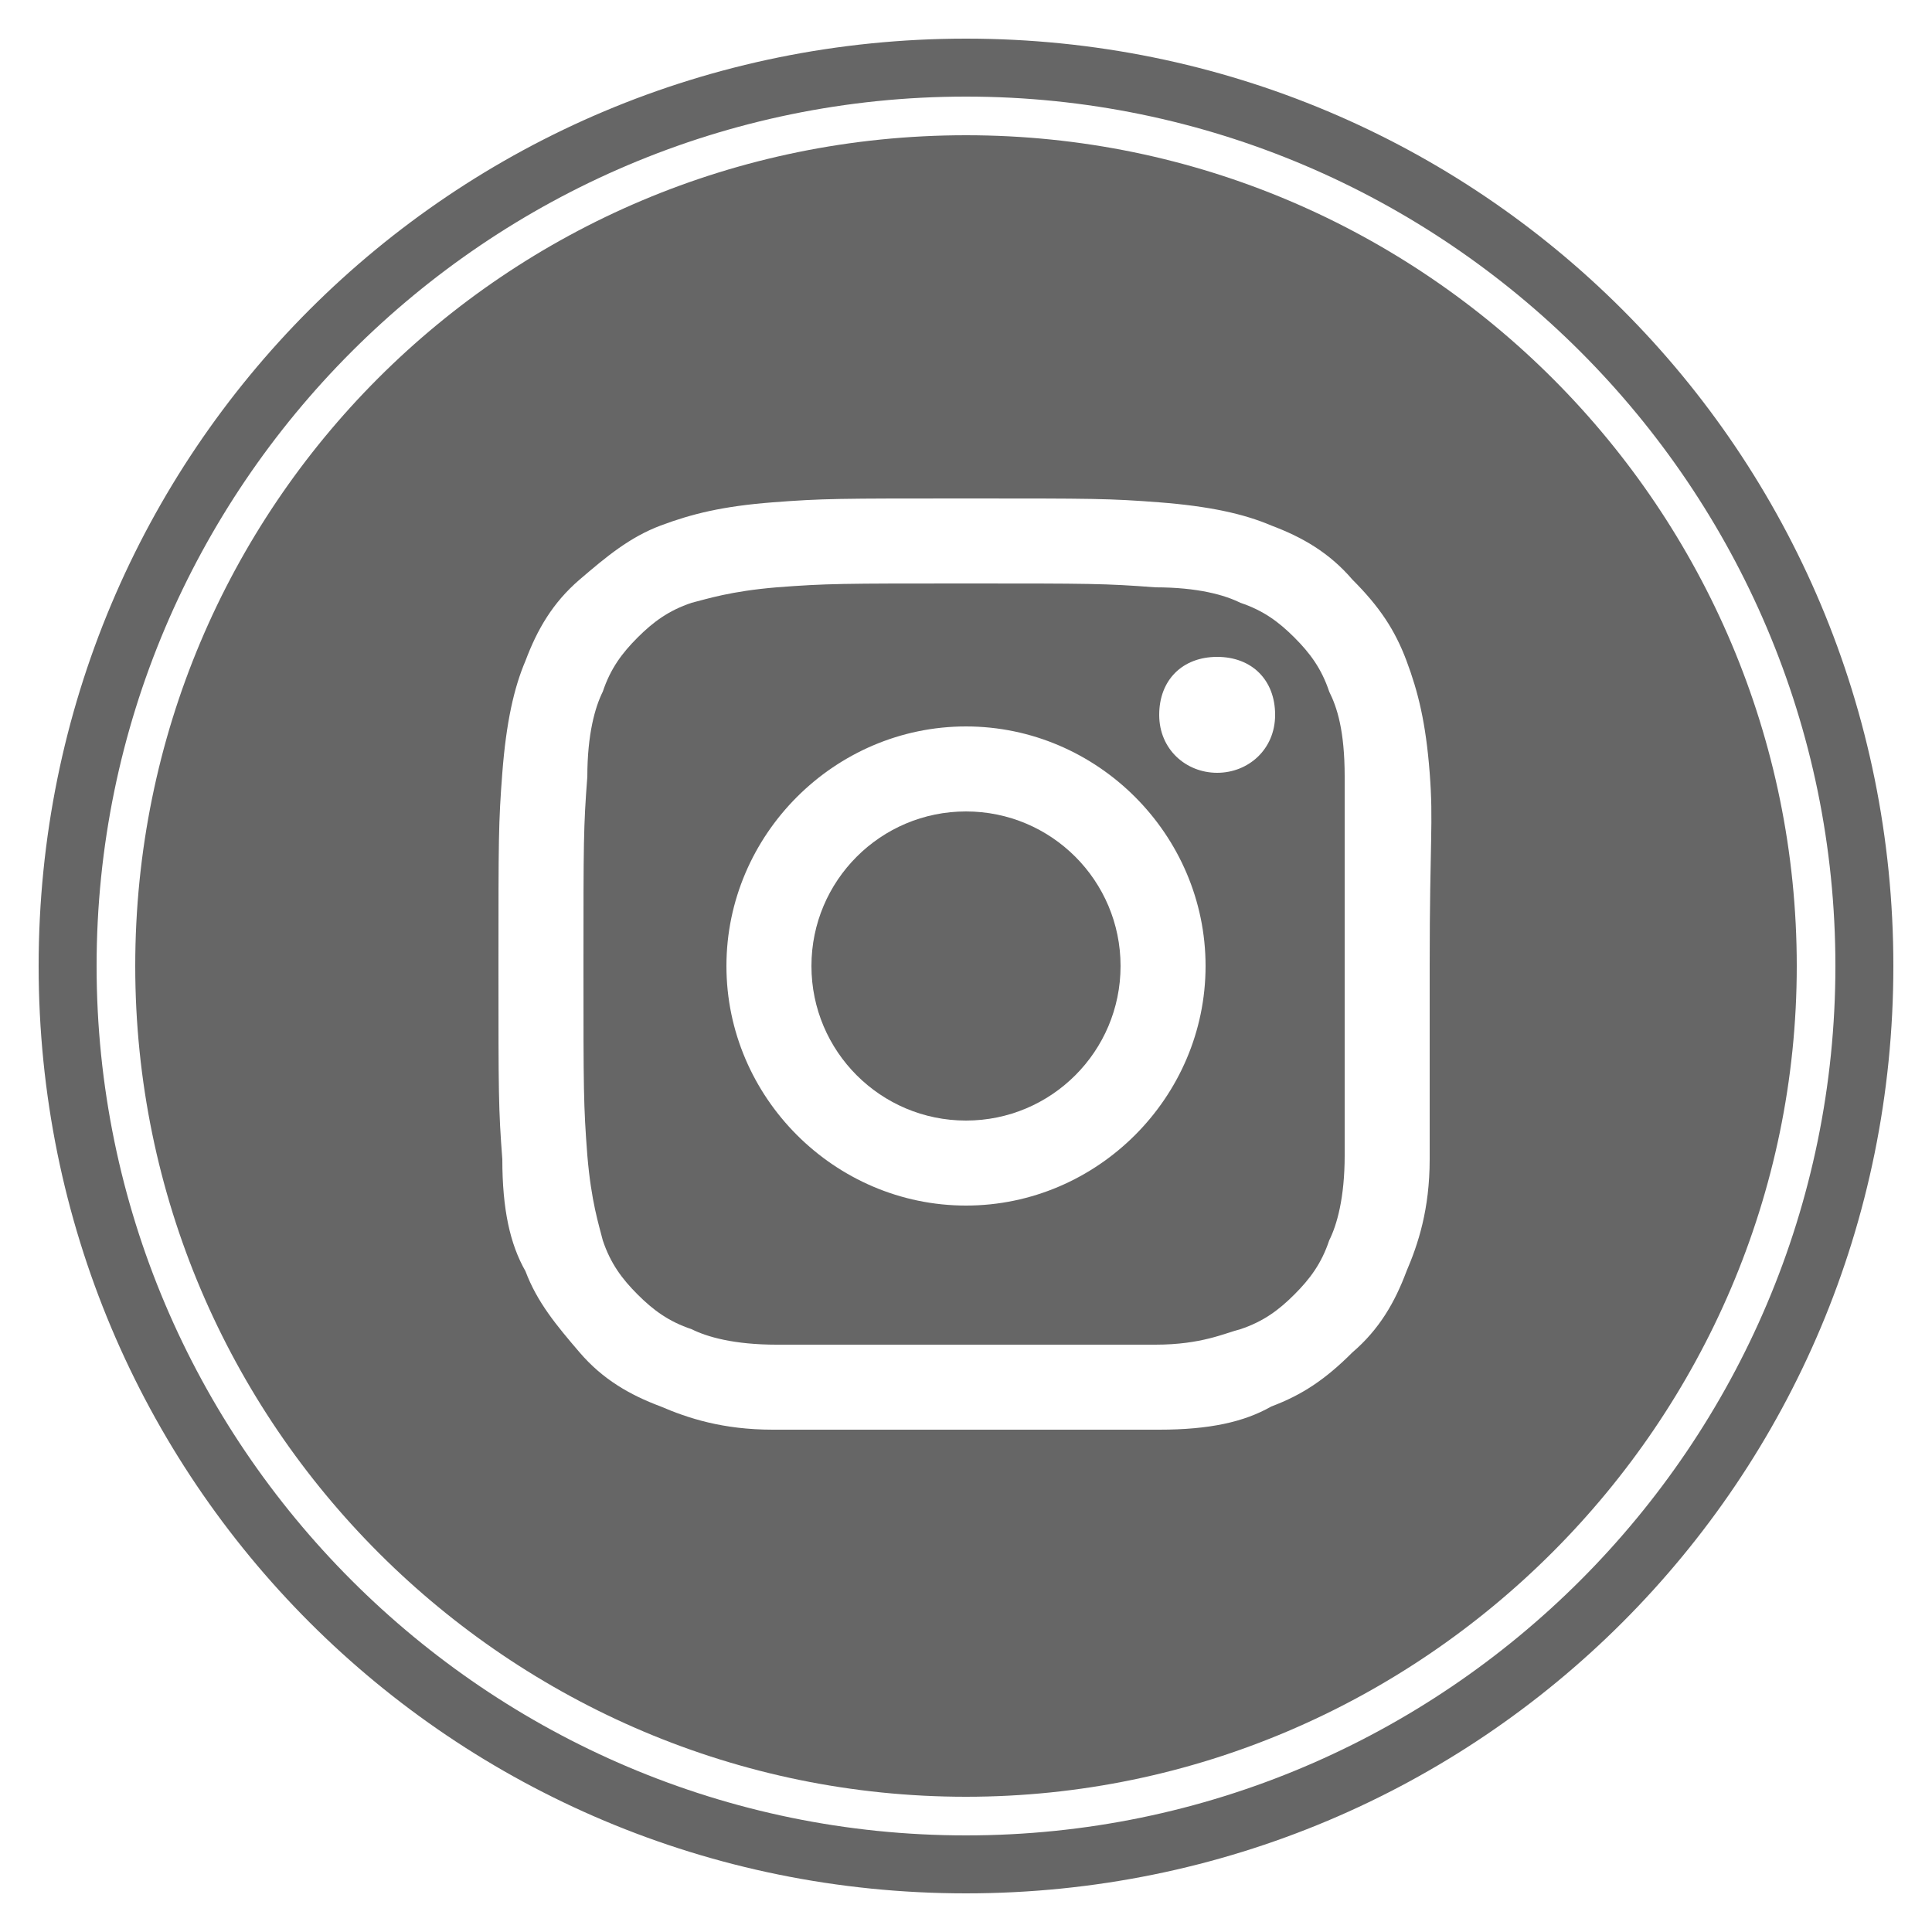
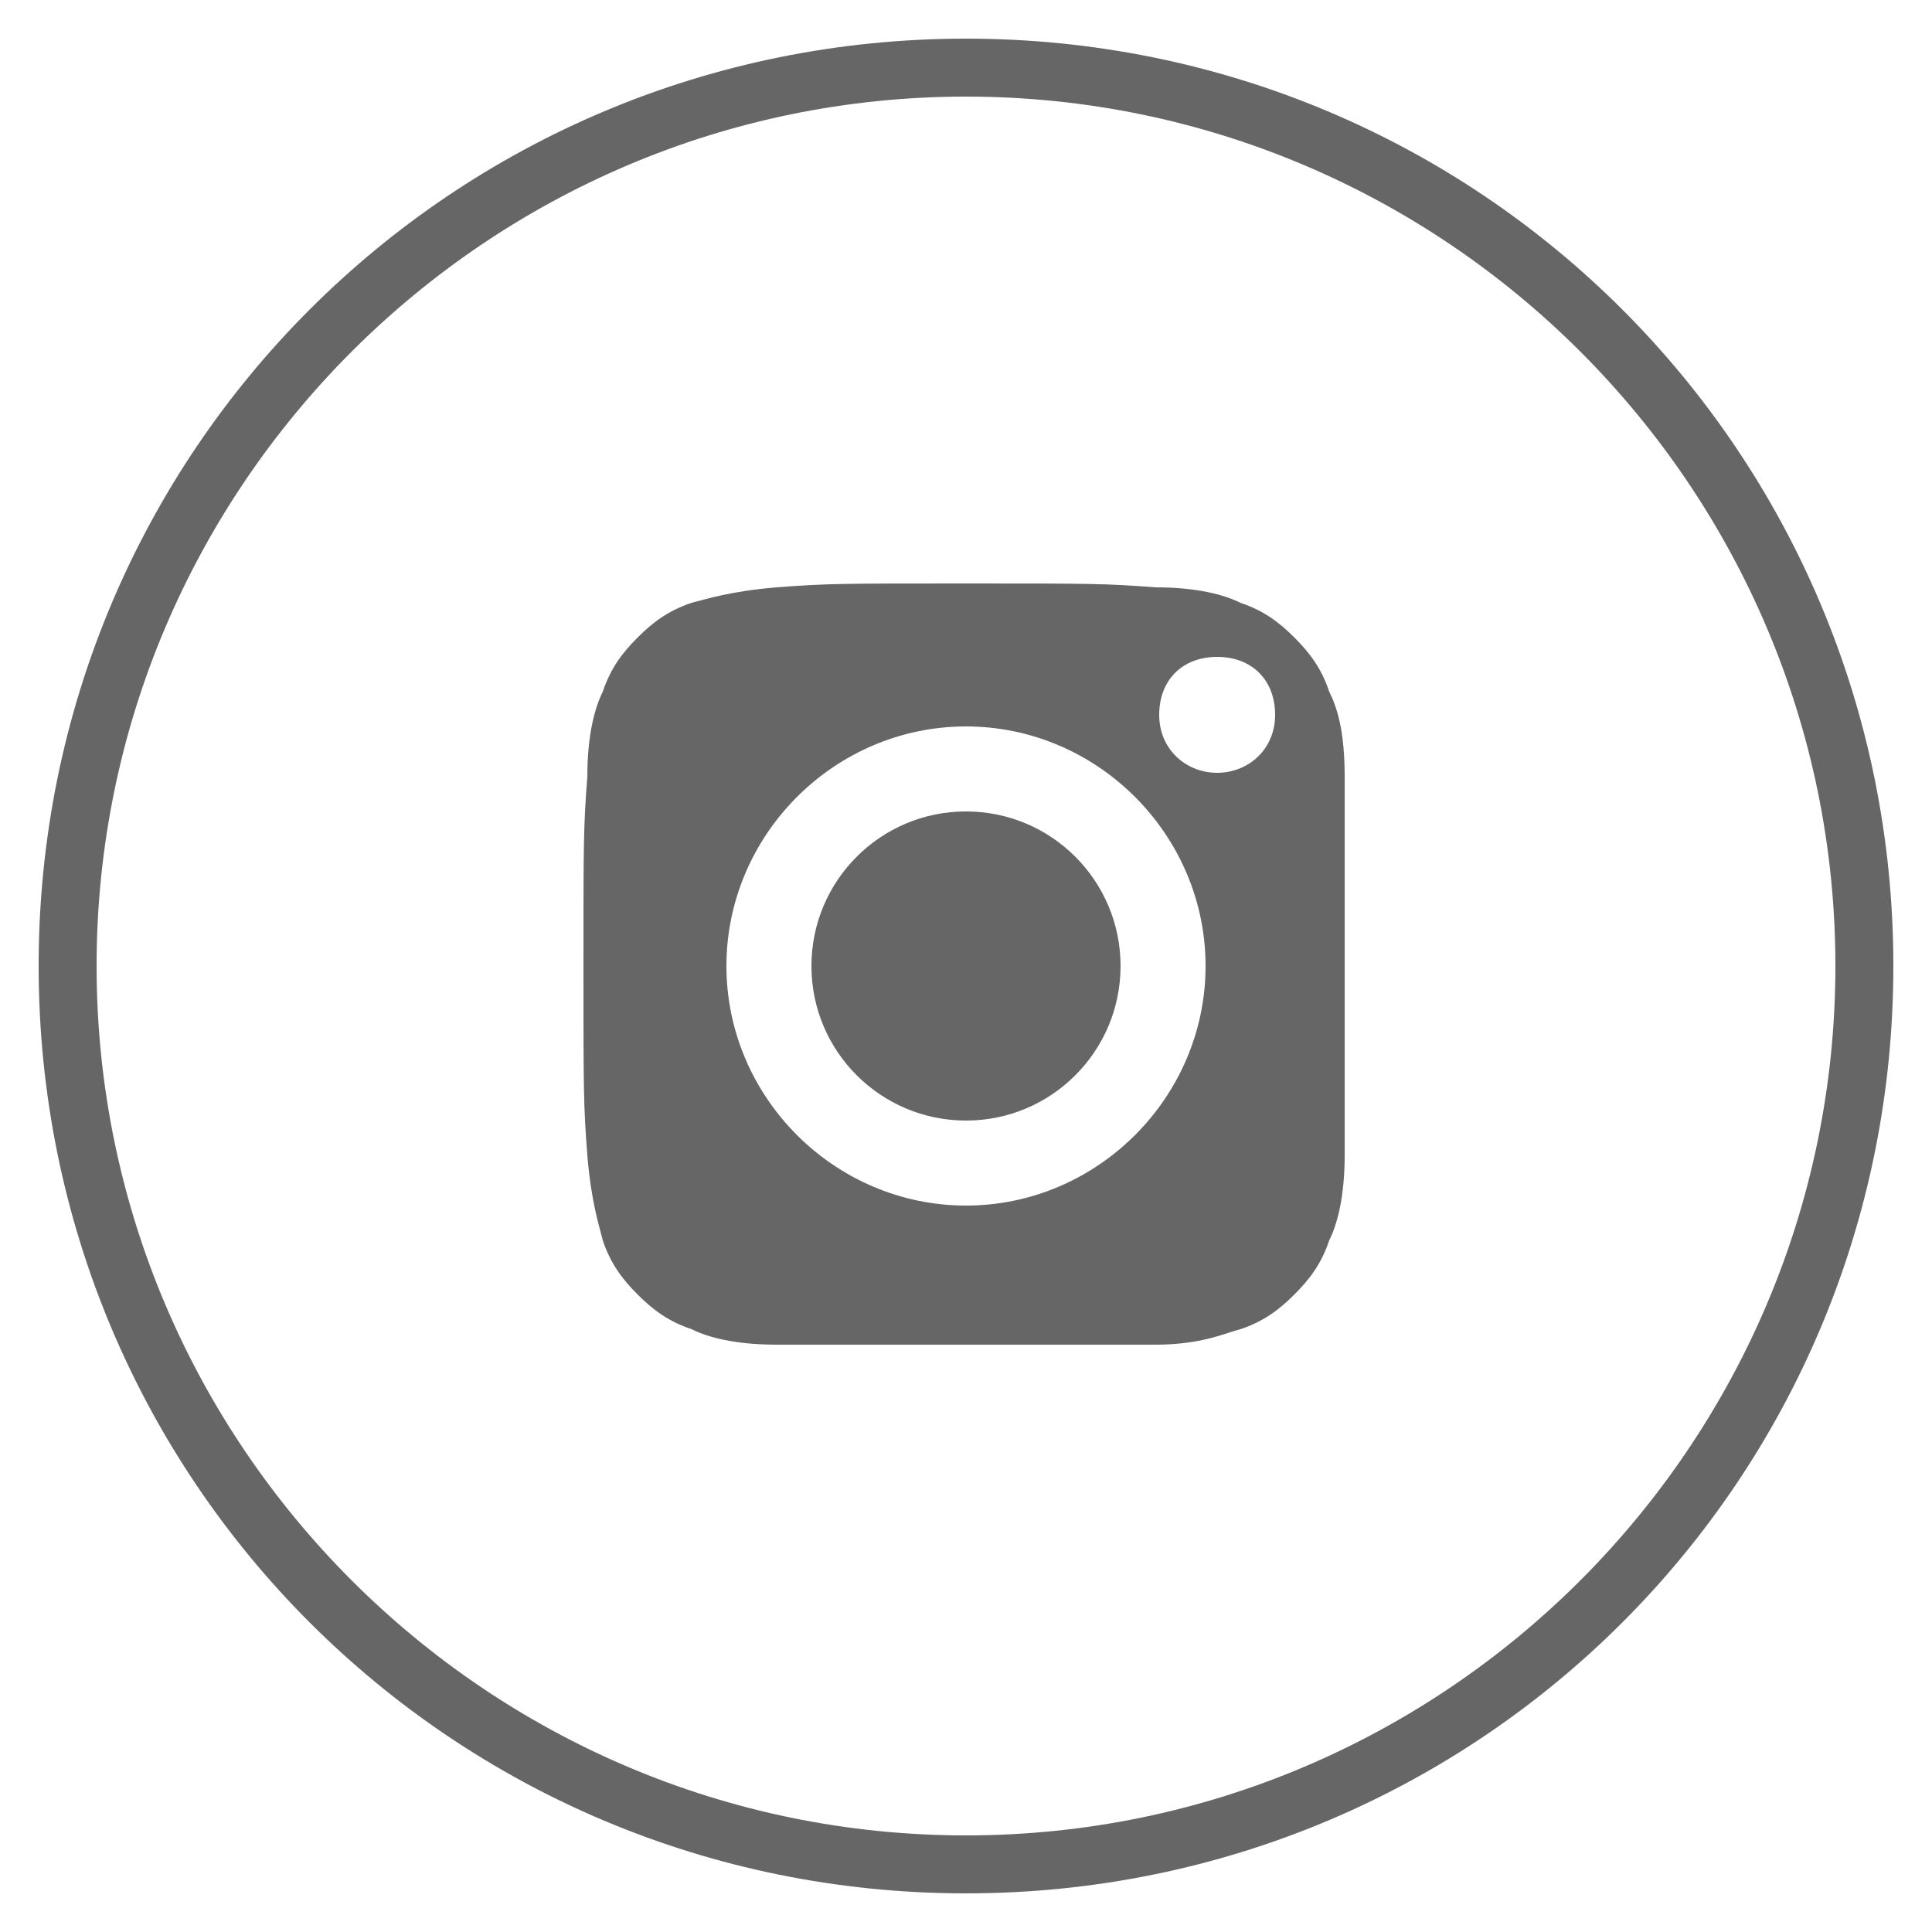
<svg xmlns="http://www.w3.org/2000/svg" id="Instagram" version="1.1" viewBox="0 0 50 50">
  <defs>
    <style>
      .cls-1 {
        fill: #666;
        stroke-width: 0px;
      }
    </style>
  </defs>
  <g id="Instagram-2" data-name="Instagram">
    <g id="Instagram-3" data-name="Instagram">
      <circle class="cls-1" cx="25" cy="25" r="4" />
      <path class="cls-1" d="M34.4,17.9c-.2-.6-.5-1-.9-1.4s-.8-.7-1.4-.9c-.4-.2-1.1-.4-2.2-.4-1.3-.1-1.7-.1-4.9-.1s-3.6,0-4.9.1c-1.2.1-1.8.3-2.2.4-.6.2-1,.5-1.4.9s-.7.8-.9,1.4c-.2.4-.4,1.1-.4,2.2-.1,1.3-.1,1.7-.1,4.9s0,3.6.1,4.9c.1,1.2.3,1.8.4,2.2.2.6.5,1,.9,1.4s.8.7,1.4.9c.4.2,1.1.4,2.2.4h9.8c1.2,0,1.8-.3,2.2-.4.6-.2,1-.5,1.4-.9s.7-.8.9-1.4c.2-.4.4-1.1.4-2.2v-9.8c0-1.2-.2-1.8-.4-2.2ZM25,31.2c-3.4,0-6.2-2.8-6.2-6.2s2.8-6.2,6.2-6.2,6.2,2.8,6.2,6.2-2.8,6.2-6.2,6.2ZM31.5,20c-.8,0-1.5-.6-1.5-1.5s.6-1.5,1.5-1.5,1.5.6,1.5,1.5-.7,1.5-1.5,1.5Z" />
-       <path class="cls-1" d="M25,3.5C13.1,3.5,3.5,13.1,3.5,25s9.7,21.5,21.5,21.5,21.5-9.7,21.5-21.5S36.9,3.5,25,3.5ZM37,30c0,1.3-.3,2.2-.6,2.9-.3.8-.7,1.5-1.4,2.1-.7.7-1.3,1.1-2.1,1.4-.7.4-1.6.6-2.9.6h-10c-1.3,0-2.2-.3-2.9-.6-.8-.3-1.5-.7-2.1-1.4s-1.1-1.3-1.4-2.1c-.4-.7-.6-1.6-.6-2.9-.1-1.3-.1-1.7-.1-5s0-3.7.1-5,.3-2.2.6-2.9c.3-.8.7-1.5,1.4-2.1s1.3-1.1,2.1-1.4c.8-.3,1.6-.5,2.9-.6s1.7-.1,5-.1,3.7,0,5,.1,2.2.3,2.9.6c.8.3,1.5.7,2.1,1.4.7.7,1.1,1.3,1.4,2.1.3.8.5,1.6.6,2.9s0,1.7,0,5v5Z" />
      <path class="cls-1" d="M25,1C11.7,1,1,11.7,1,25s10.7,24,24,24,24-10.7,24-24S38.3,1,25,1ZM25,47.5c-12.4,0-22.5-10.1-22.5-22.5S12.6,2.5,25,2.5s22.5,10.1,22.5,22.5-10.1,22.5-22.5,22.5Z" />
    </g>
  </g>
</svg>